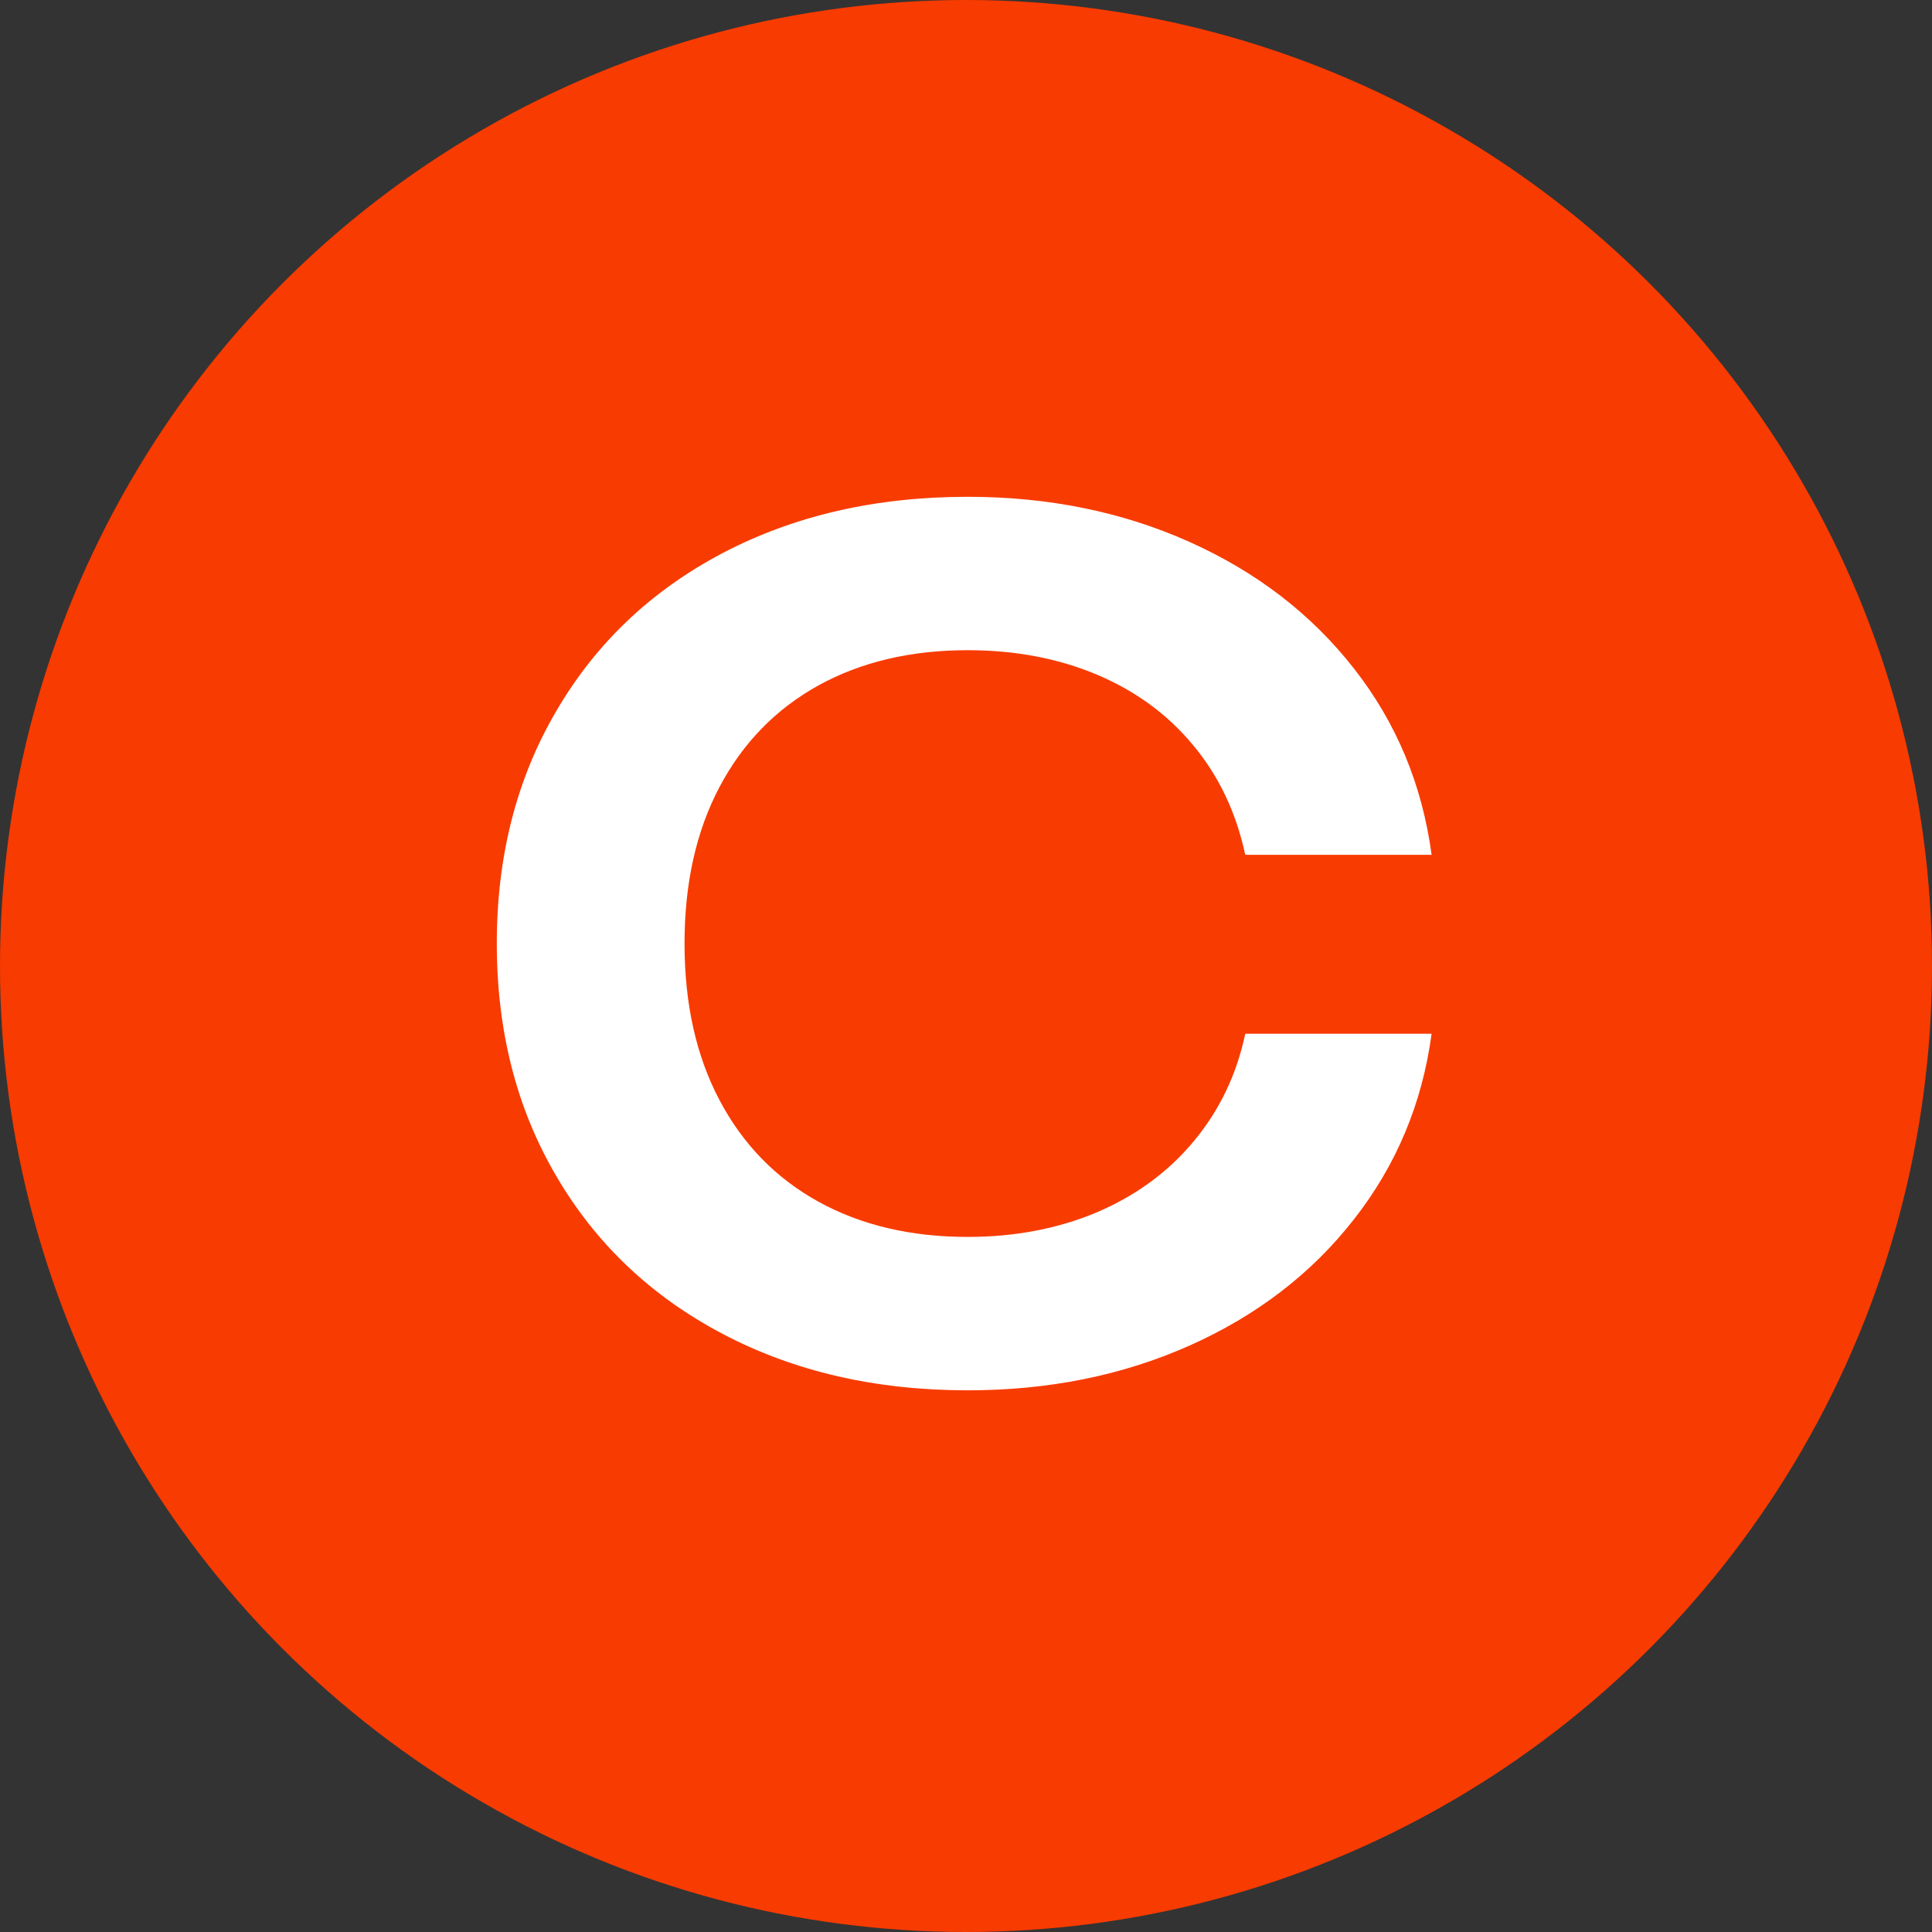
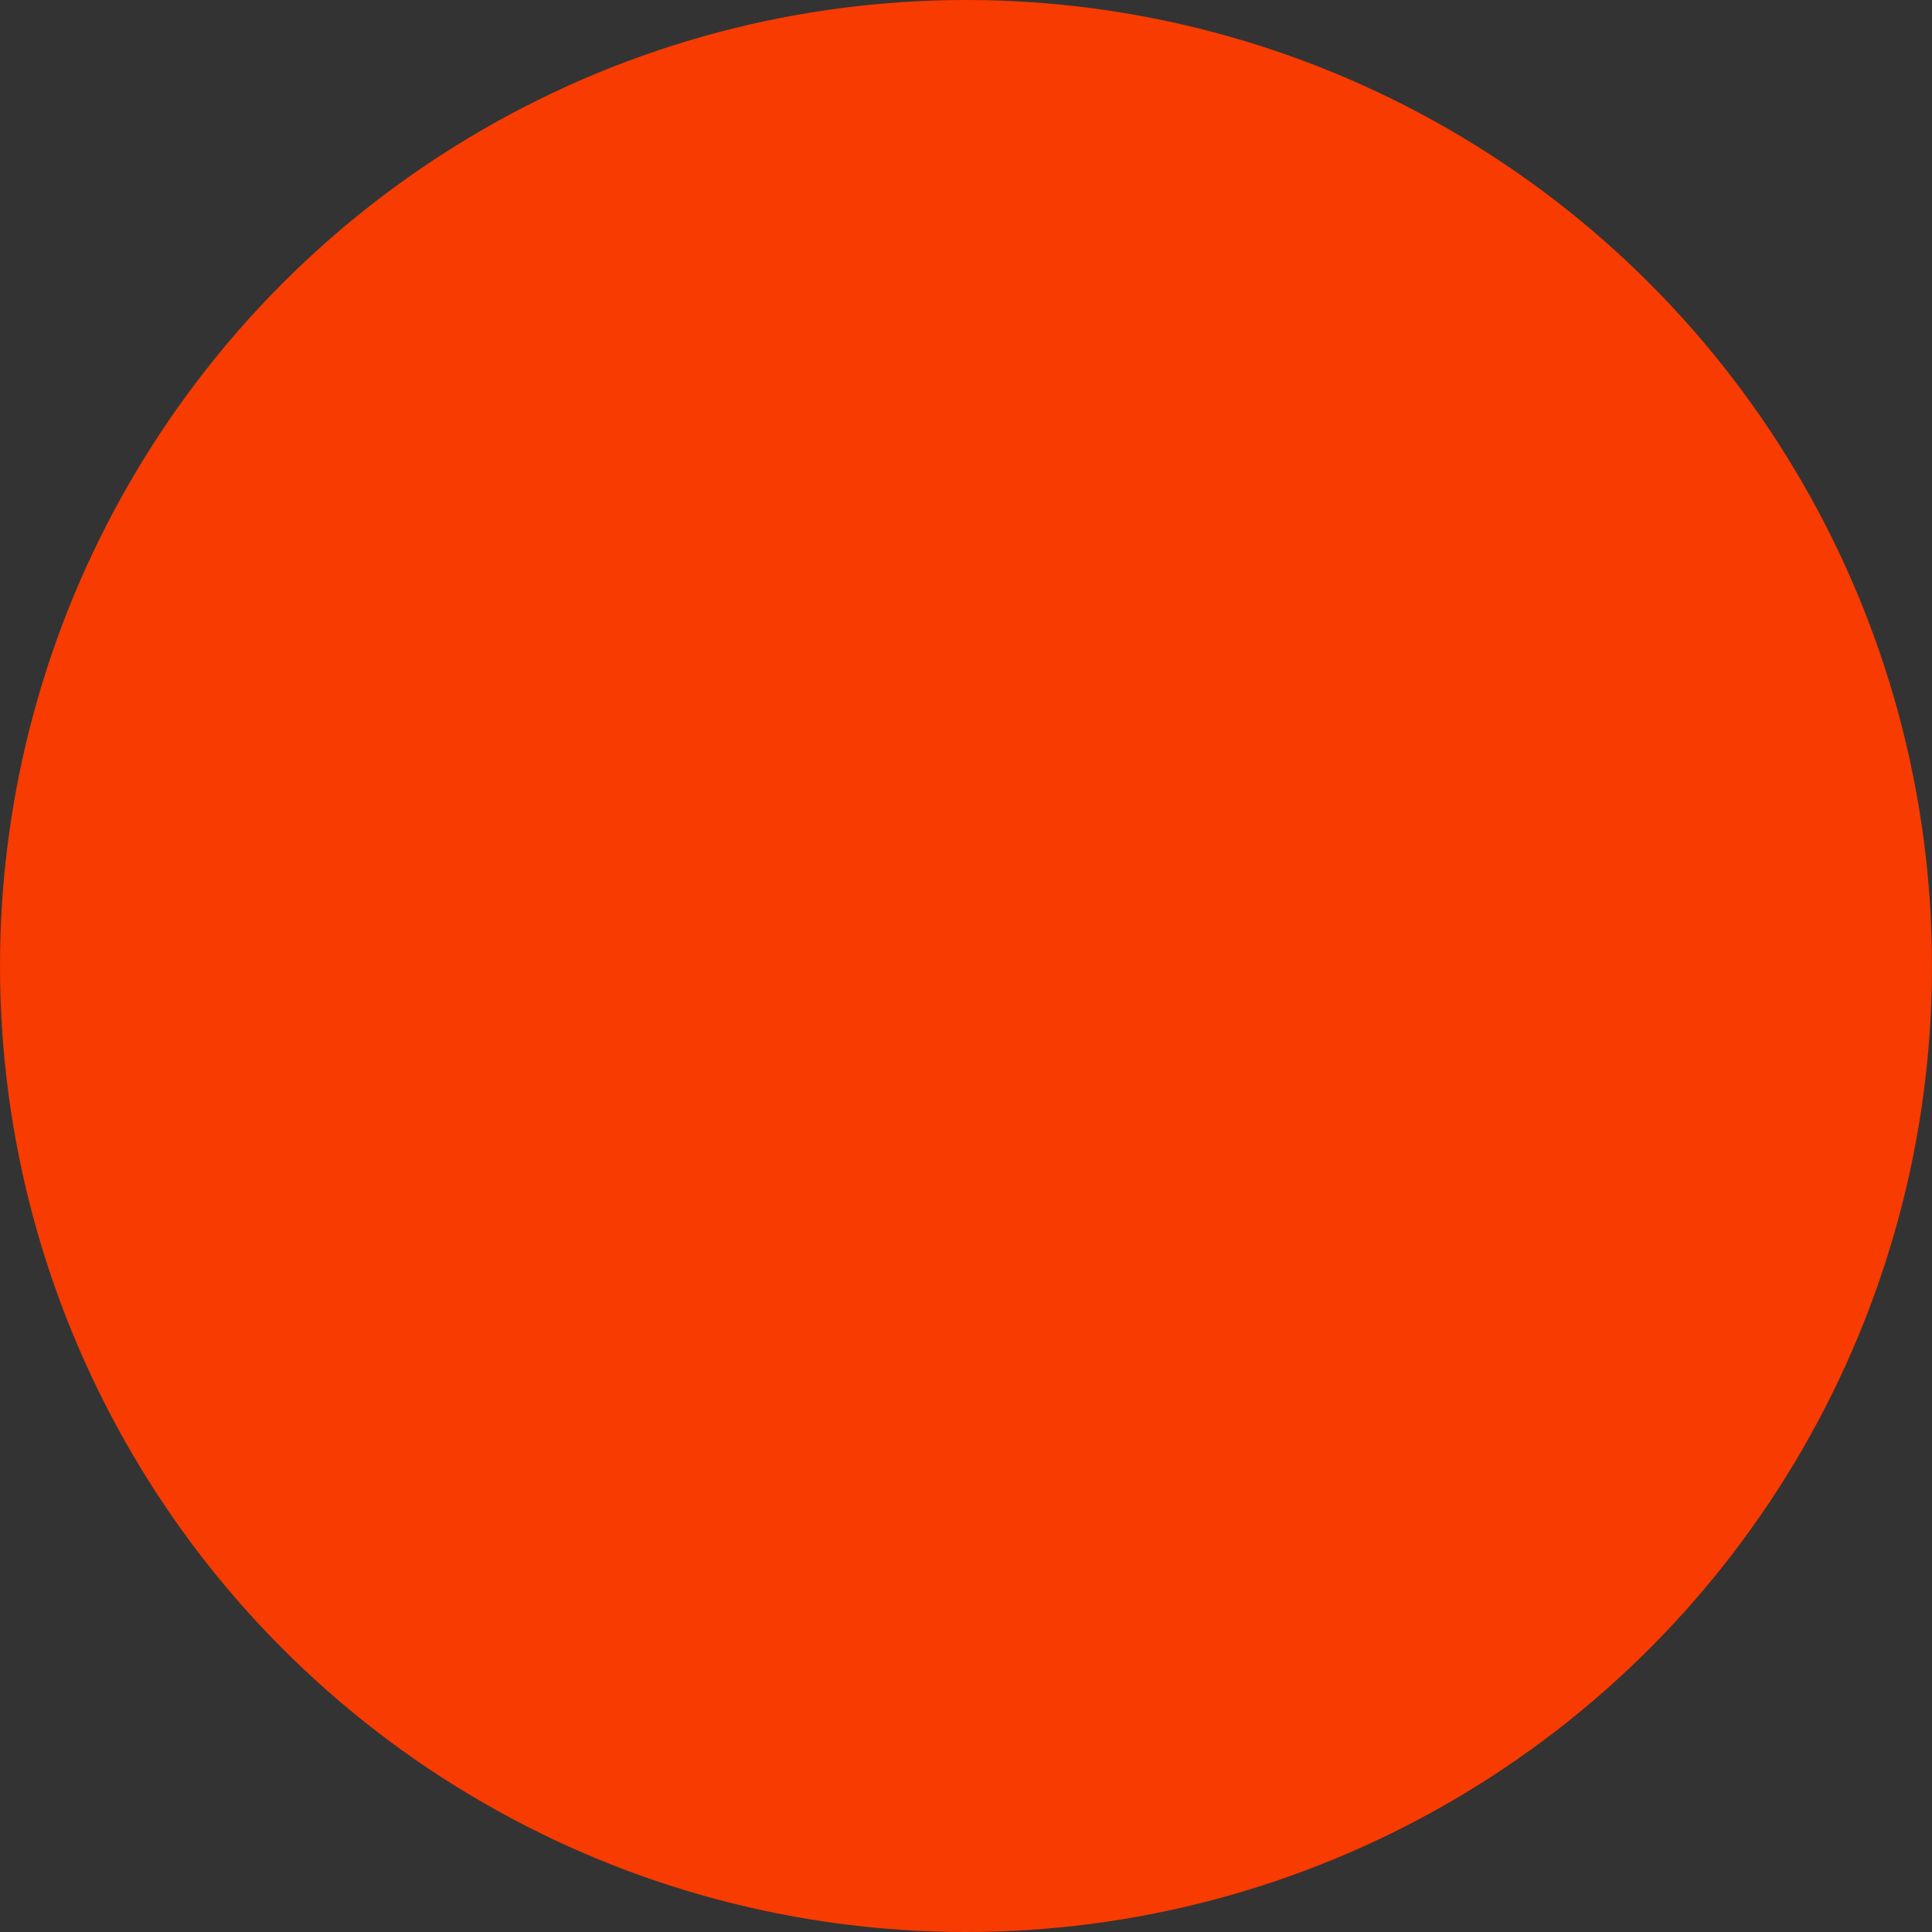
<svg xmlns="http://www.w3.org/2000/svg" width="35" height="35" viewBox="0 0 35 35" fill="none">
  <rect x="0" y="0" width="35" height="35" fill="#333333" stroke="none" />
  <circle cx="17.5" cy="17.5" r="17.5" fill="#F83B00" />
-   <path d="M21.629 20.671C21.168 21.228 20.582 21.657 19.878 21.959C19.174 22.257 18.39 22.408 17.531 22.408C16.499 22.408 15.597 22.195 14.825 21.769C14.05 21.34 13.455 20.727 13.033 19.927C12.611 19.127 12.401 18.183 12.401 17.092C12.401 16.004 12.611 15.06 13.033 14.26C13.455 13.461 14.05 12.848 14.825 12.418C15.597 11.992 16.499 11.779 17.531 11.779C18.39 11.779 19.171 11.927 19.872 12.222C20.572 12.517 21.155 12.943 21.617 13.503C22.082 14.06 22.395 14.722 22.559 15.486H25.935C25.765 14.214 25.294 13.087 24.525 12.107C23.756 11.124 22.761 10.36 21.546 9.816C20.331 9.272 18.991 9 17.531 9C15.863 9 14.385 9.341 13.092 10.019C11.796 10.701 10.792 11.655 10.076 12.884C9.357 14.11 9 15.512 9 17.092C9 18.675 9.357 20.078 10.076 21.303C10.792 22.529 11.796 23.483 13.092 24.165C14.385 24.846 15.863 25.187 17.531 25.187C18.991 25.187 20.331 24.919 21.546 24.378C22.761 23.837 23.756 23.077 24.525 22.093C25.294 21.113 25.765 19.993 25.935 18.727H22.559C22.404 19.465 22.094 20.111 21.629 20.671Z" fill="white" />
</svg>